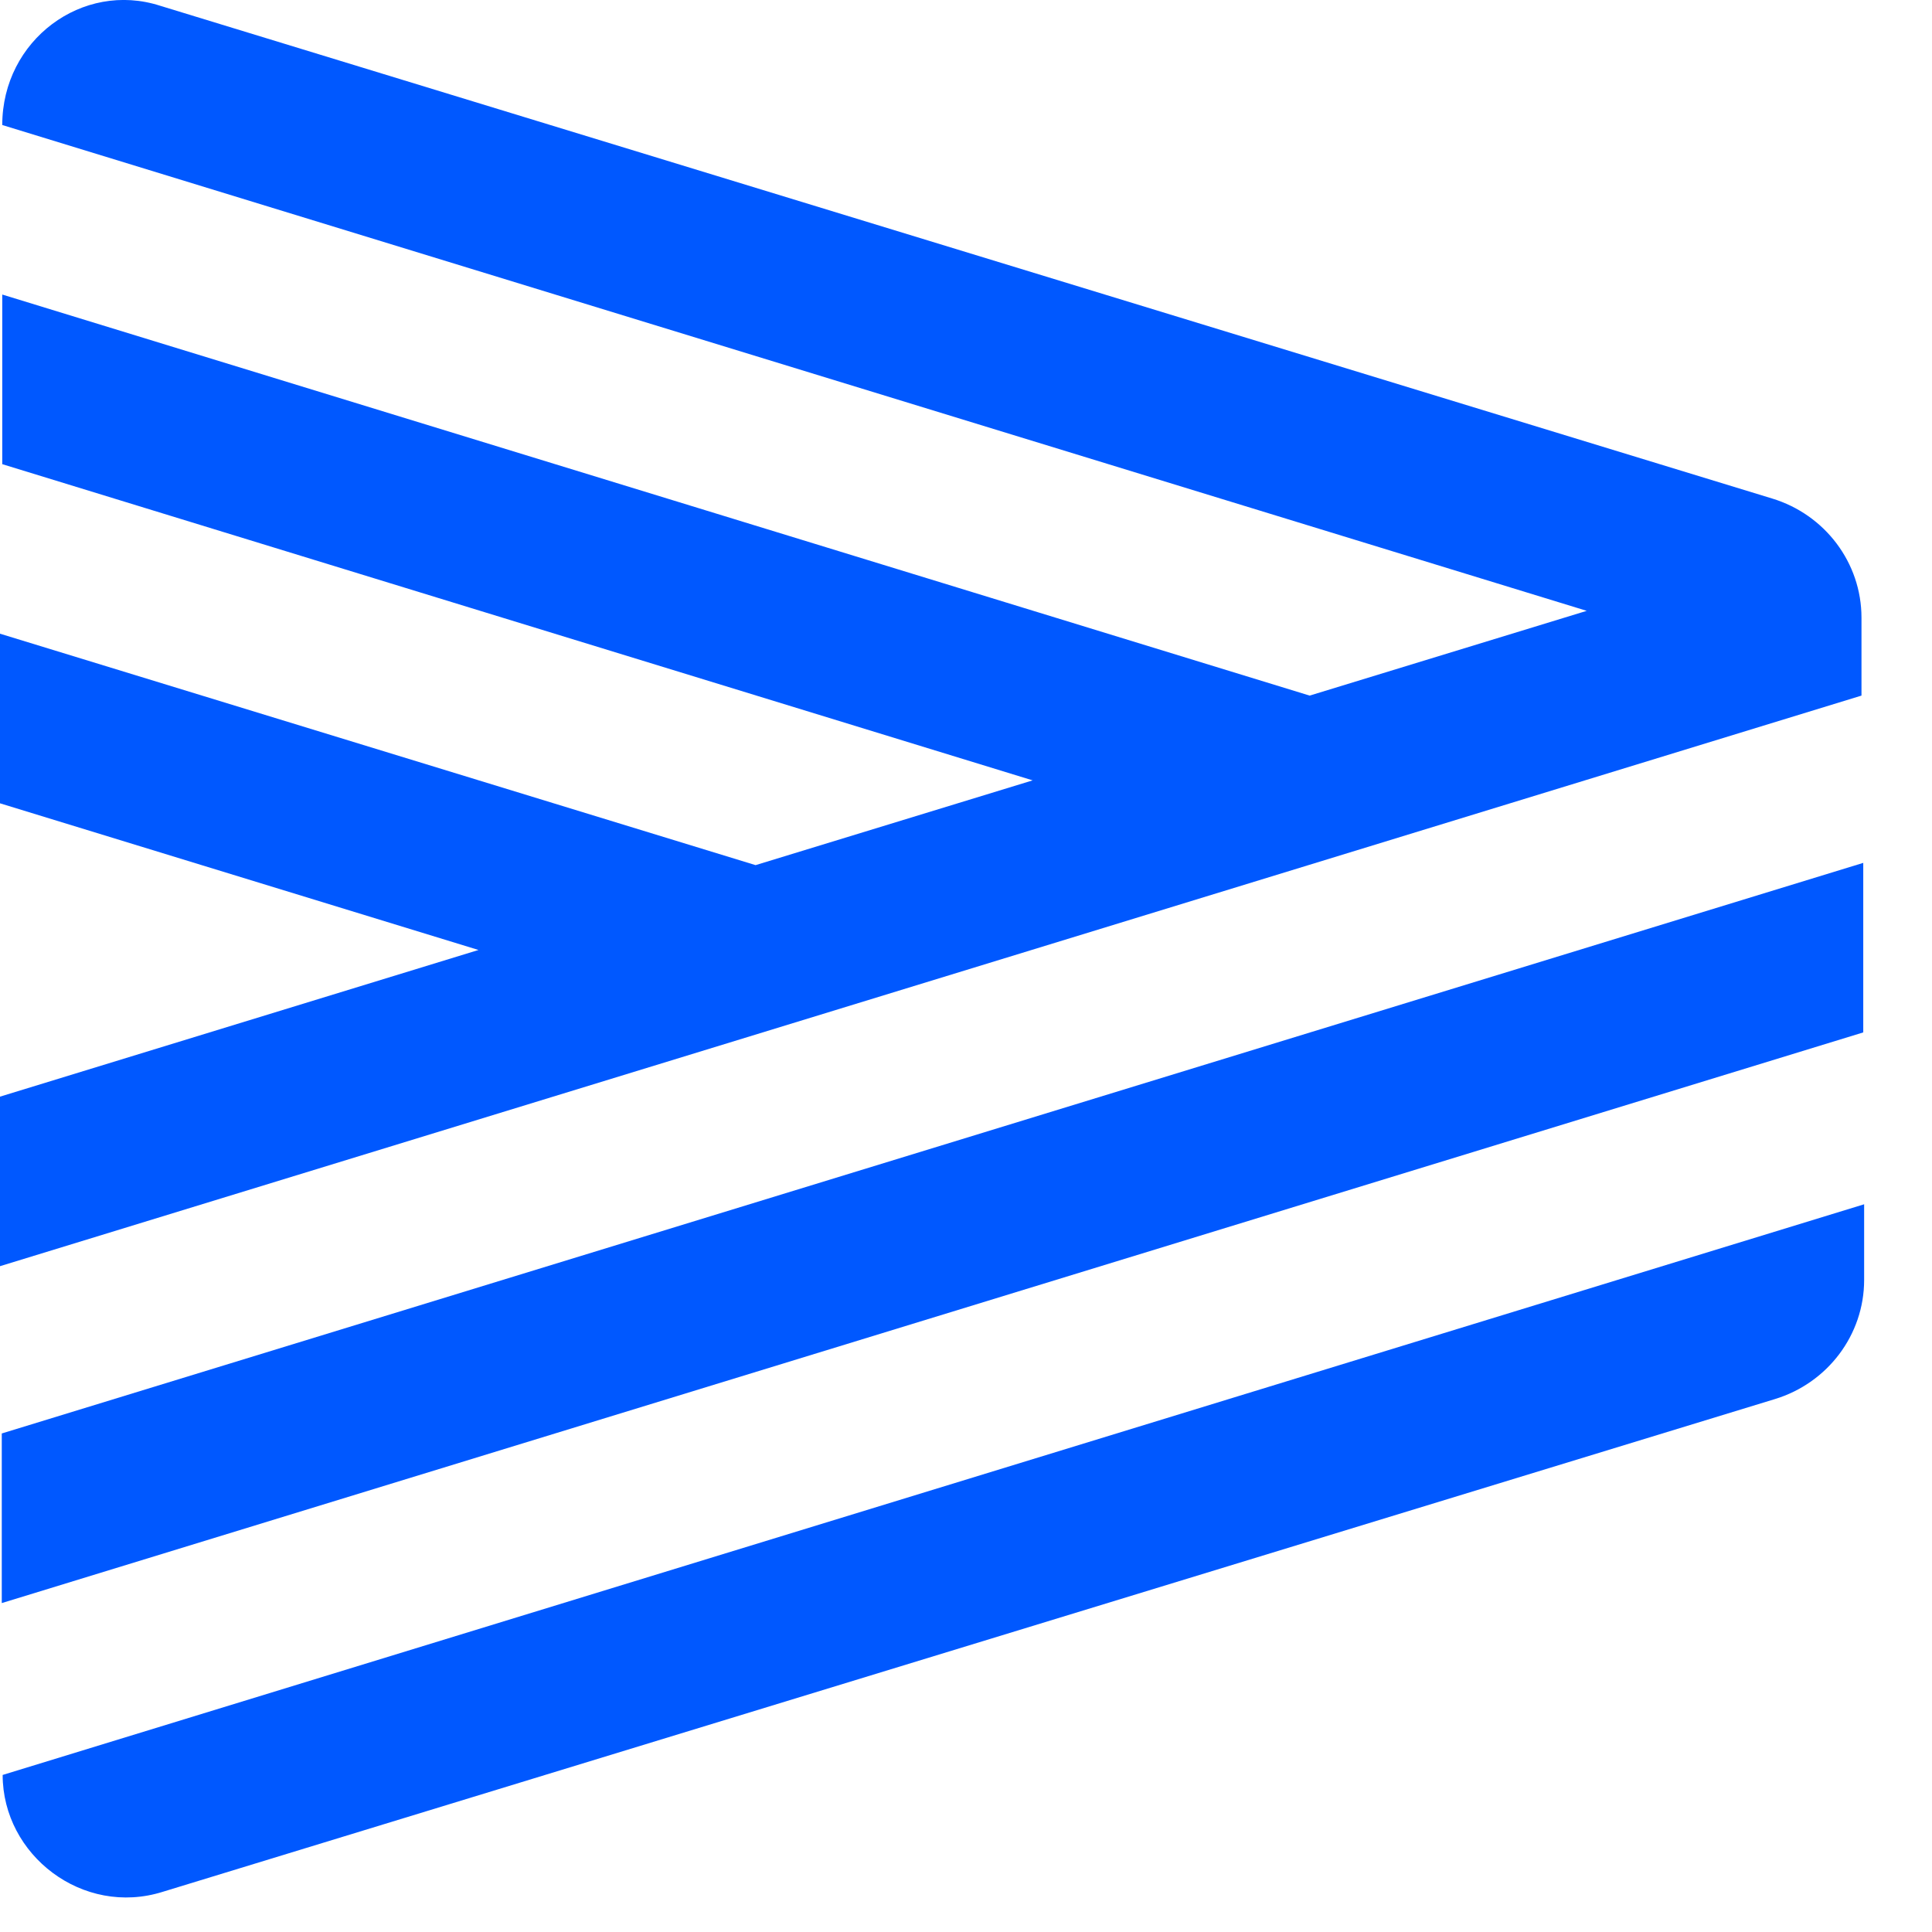
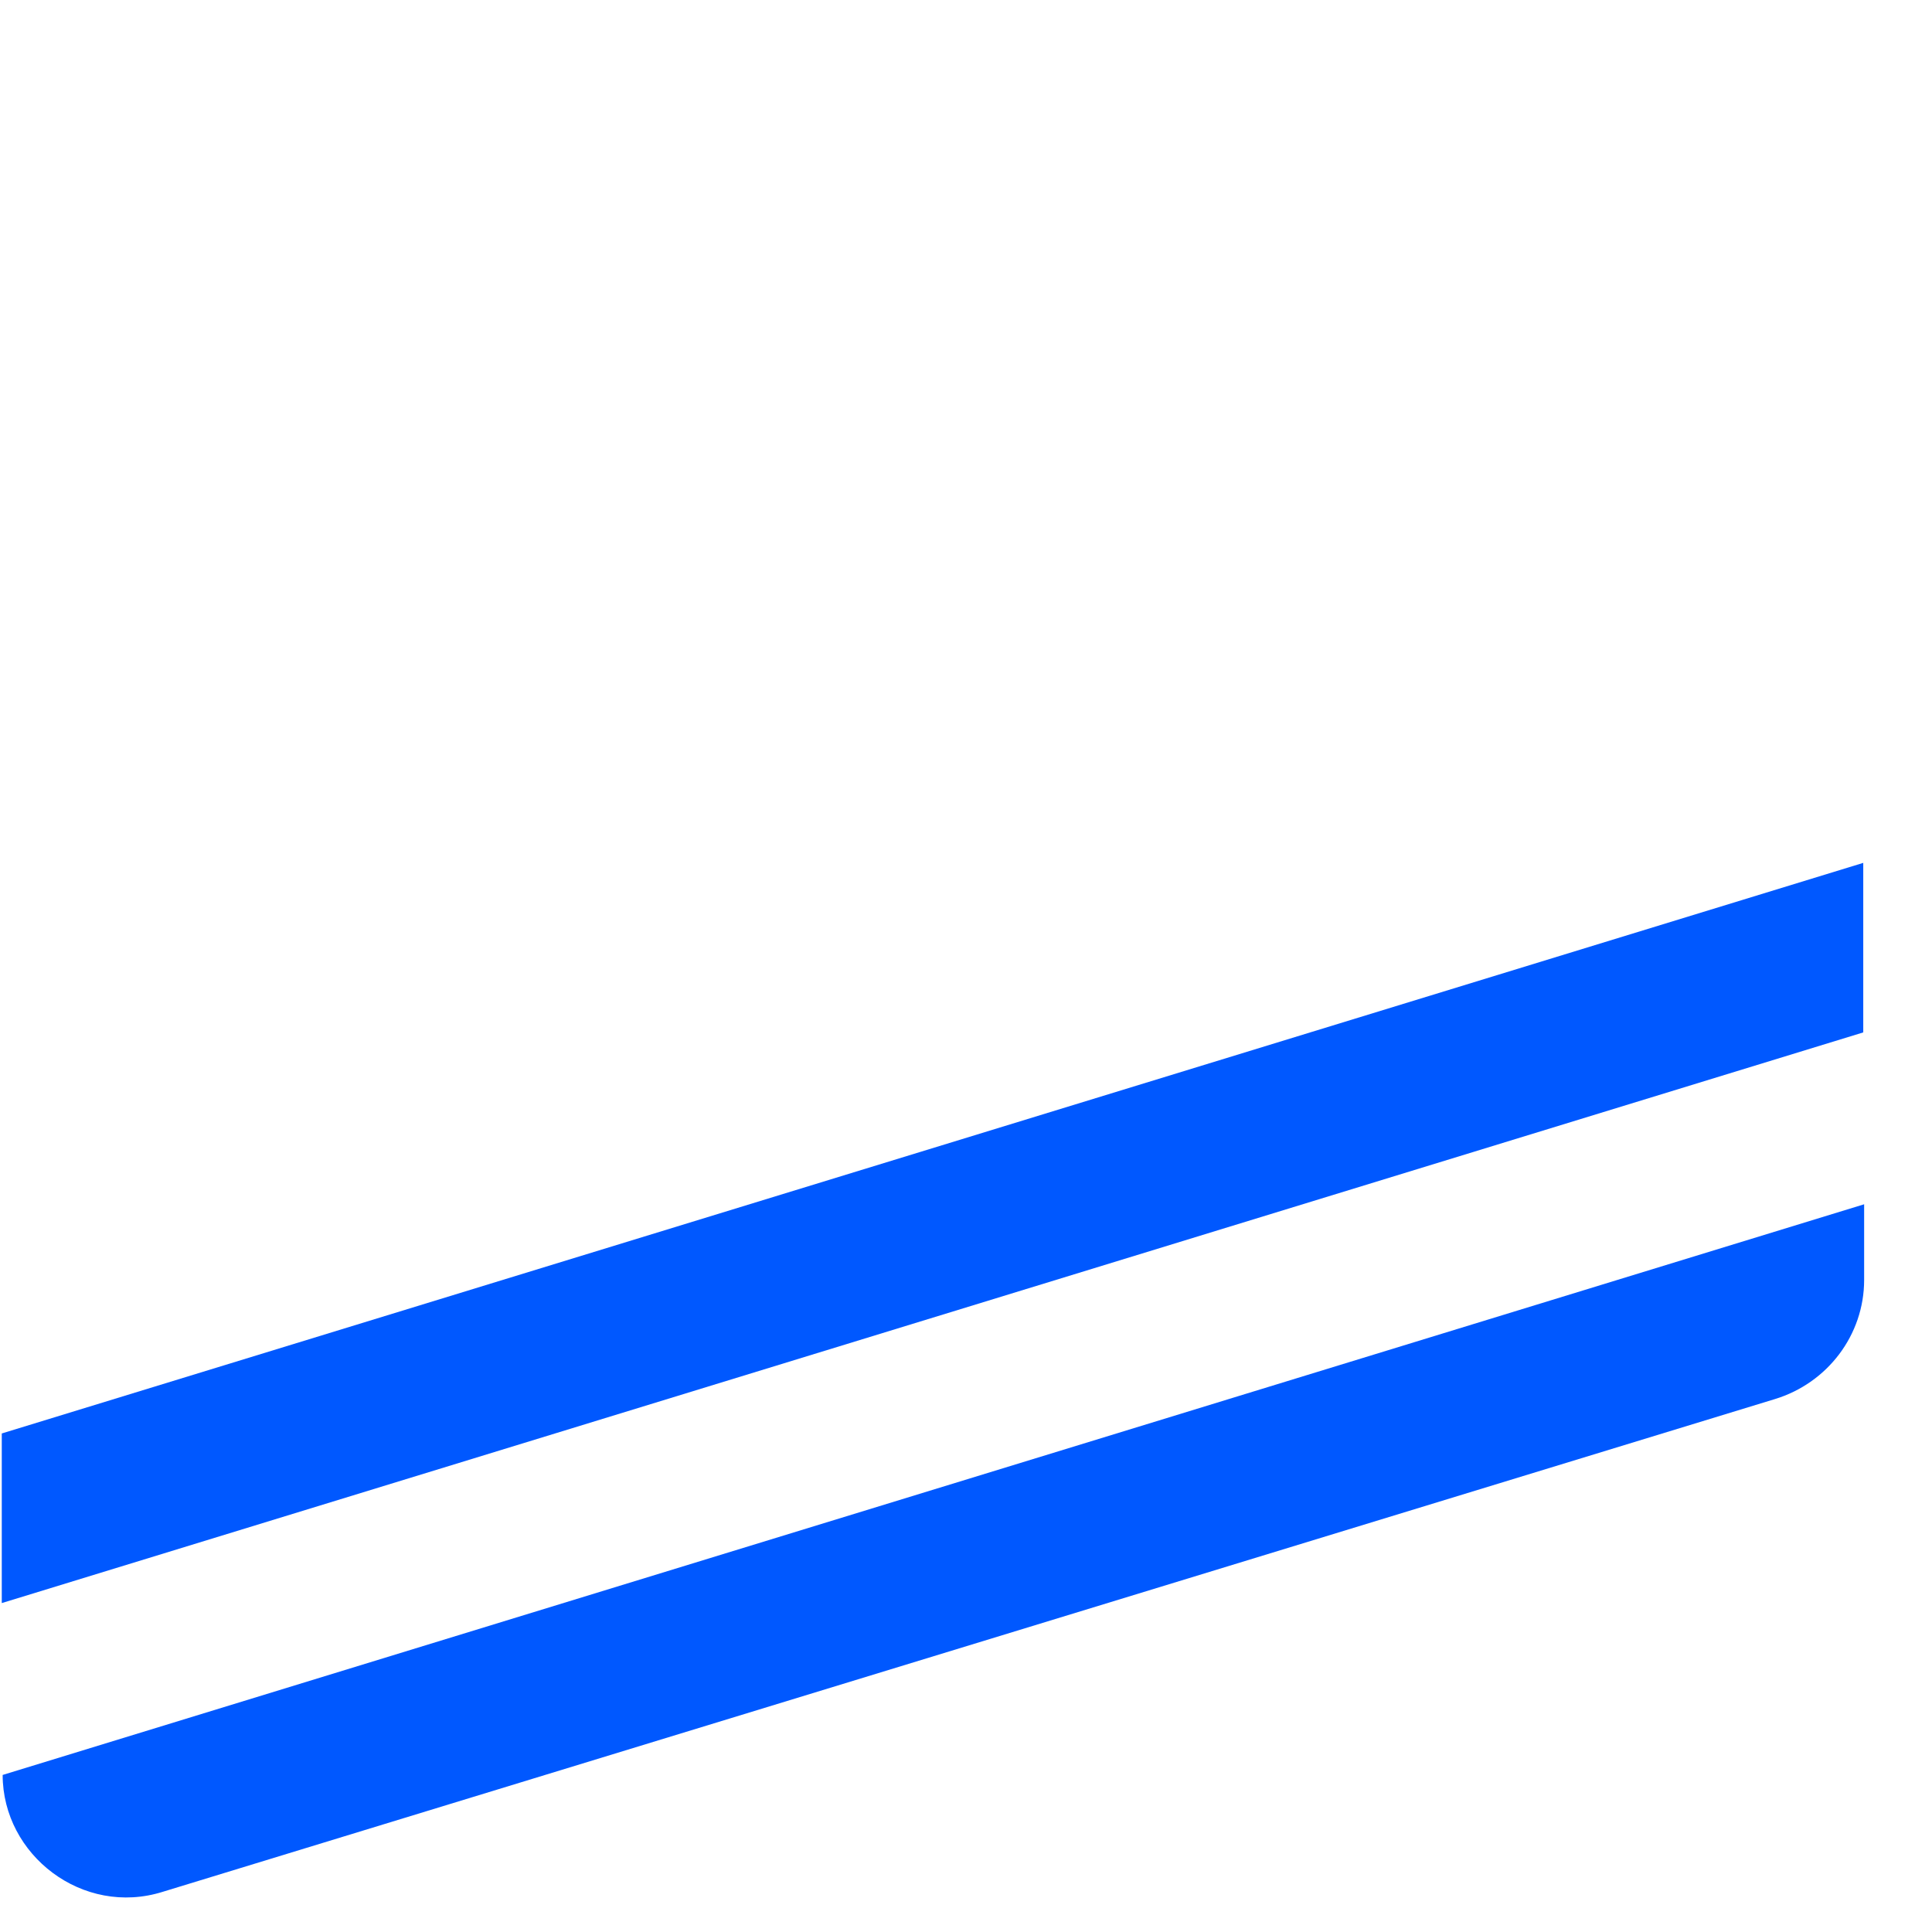
<svg xmlns="http://www.w3.org/2000/svg" width="24" height="24" viewBox="0 0 24 24" fill="none">
-   <path d="M0.028 1.553L19.711 7.588L16.269 8.641L0.028 3.659V5.766L12.828 9.694L9.386 10.747L0 7.872V9.979L5.944 11.801L0 13.623V15.729L23.124 8.641V7.673C23.124 6.99 22.669 6.392 22.015 6.193L1.991 0.072C1.024 -0.241 0.028 0.499 0.028 1.553Z" fill="#0058FF" />
  <path d="M0.022 19.914L23.146 12.825V10.719L0.022 17.807V19.914Z" fill="#0058FF" />
  <path d="M2.024 23.5L22.048 17.38C22.702 17.181 23.157 16.583 23.157 15.9V14.96L0.033 22.049C0.033 23.045 1.029 23.814 2.024 23.5Z" fill="#0058FF" />
</svg>